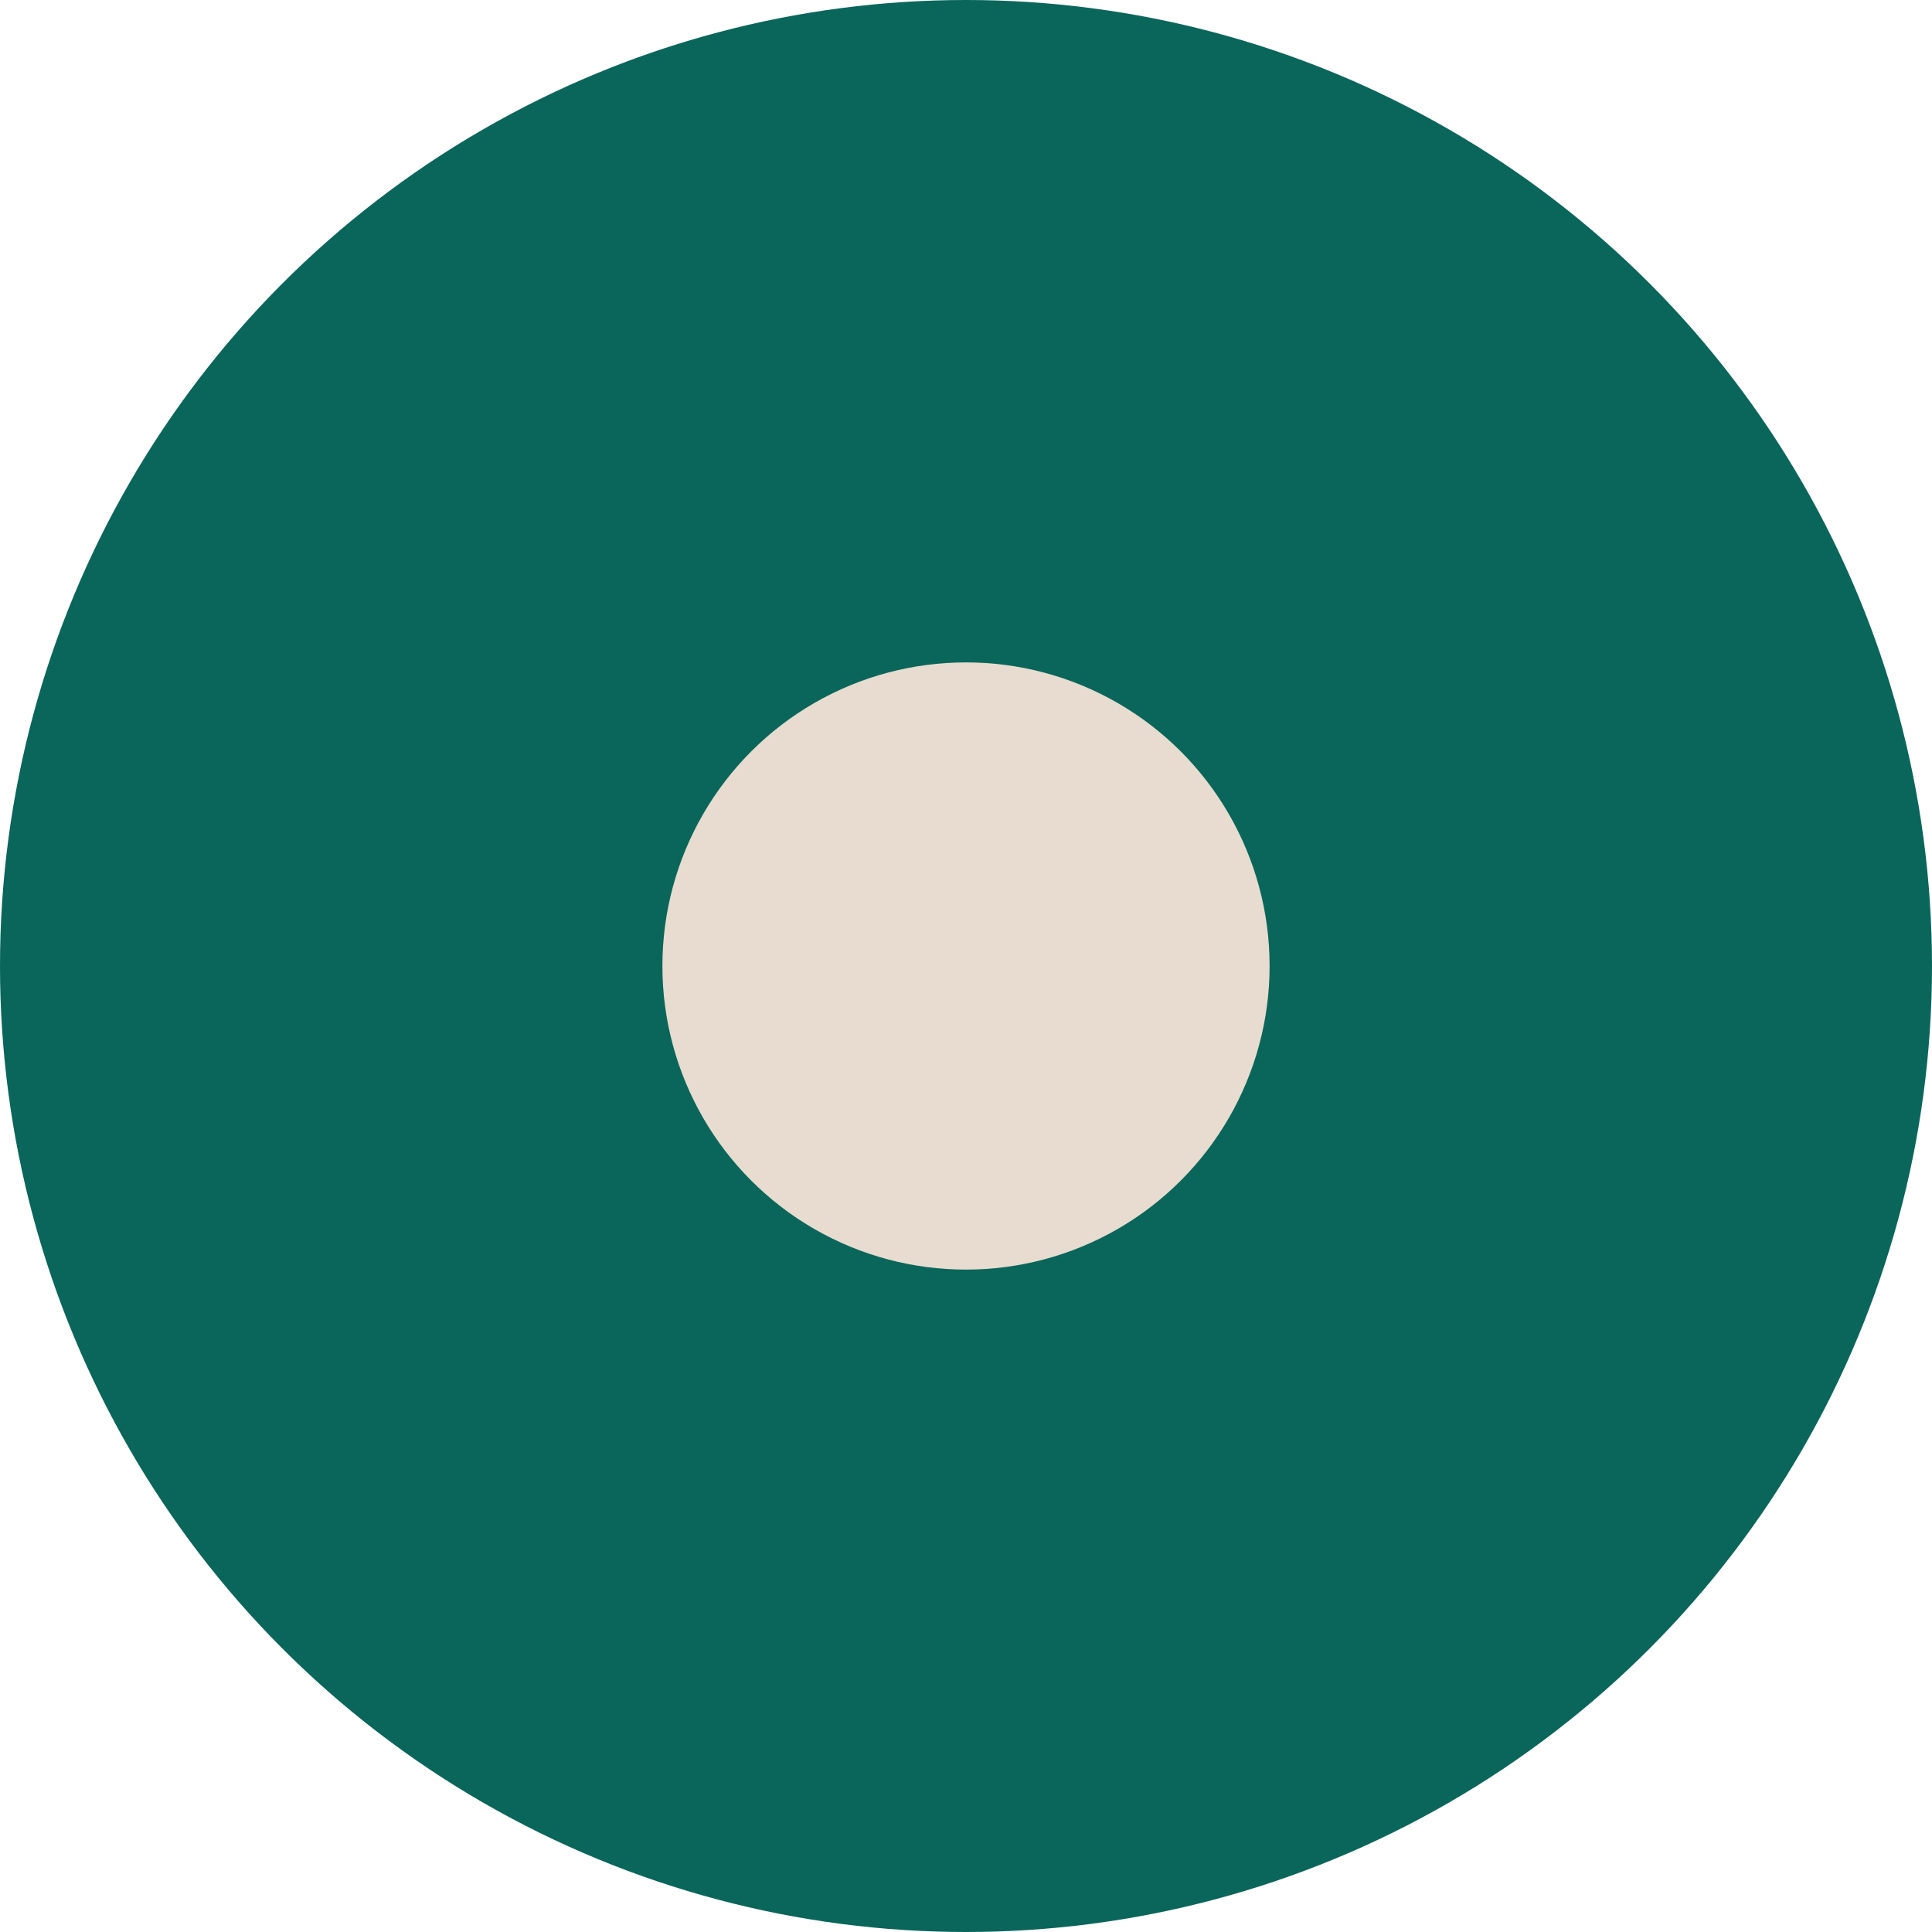
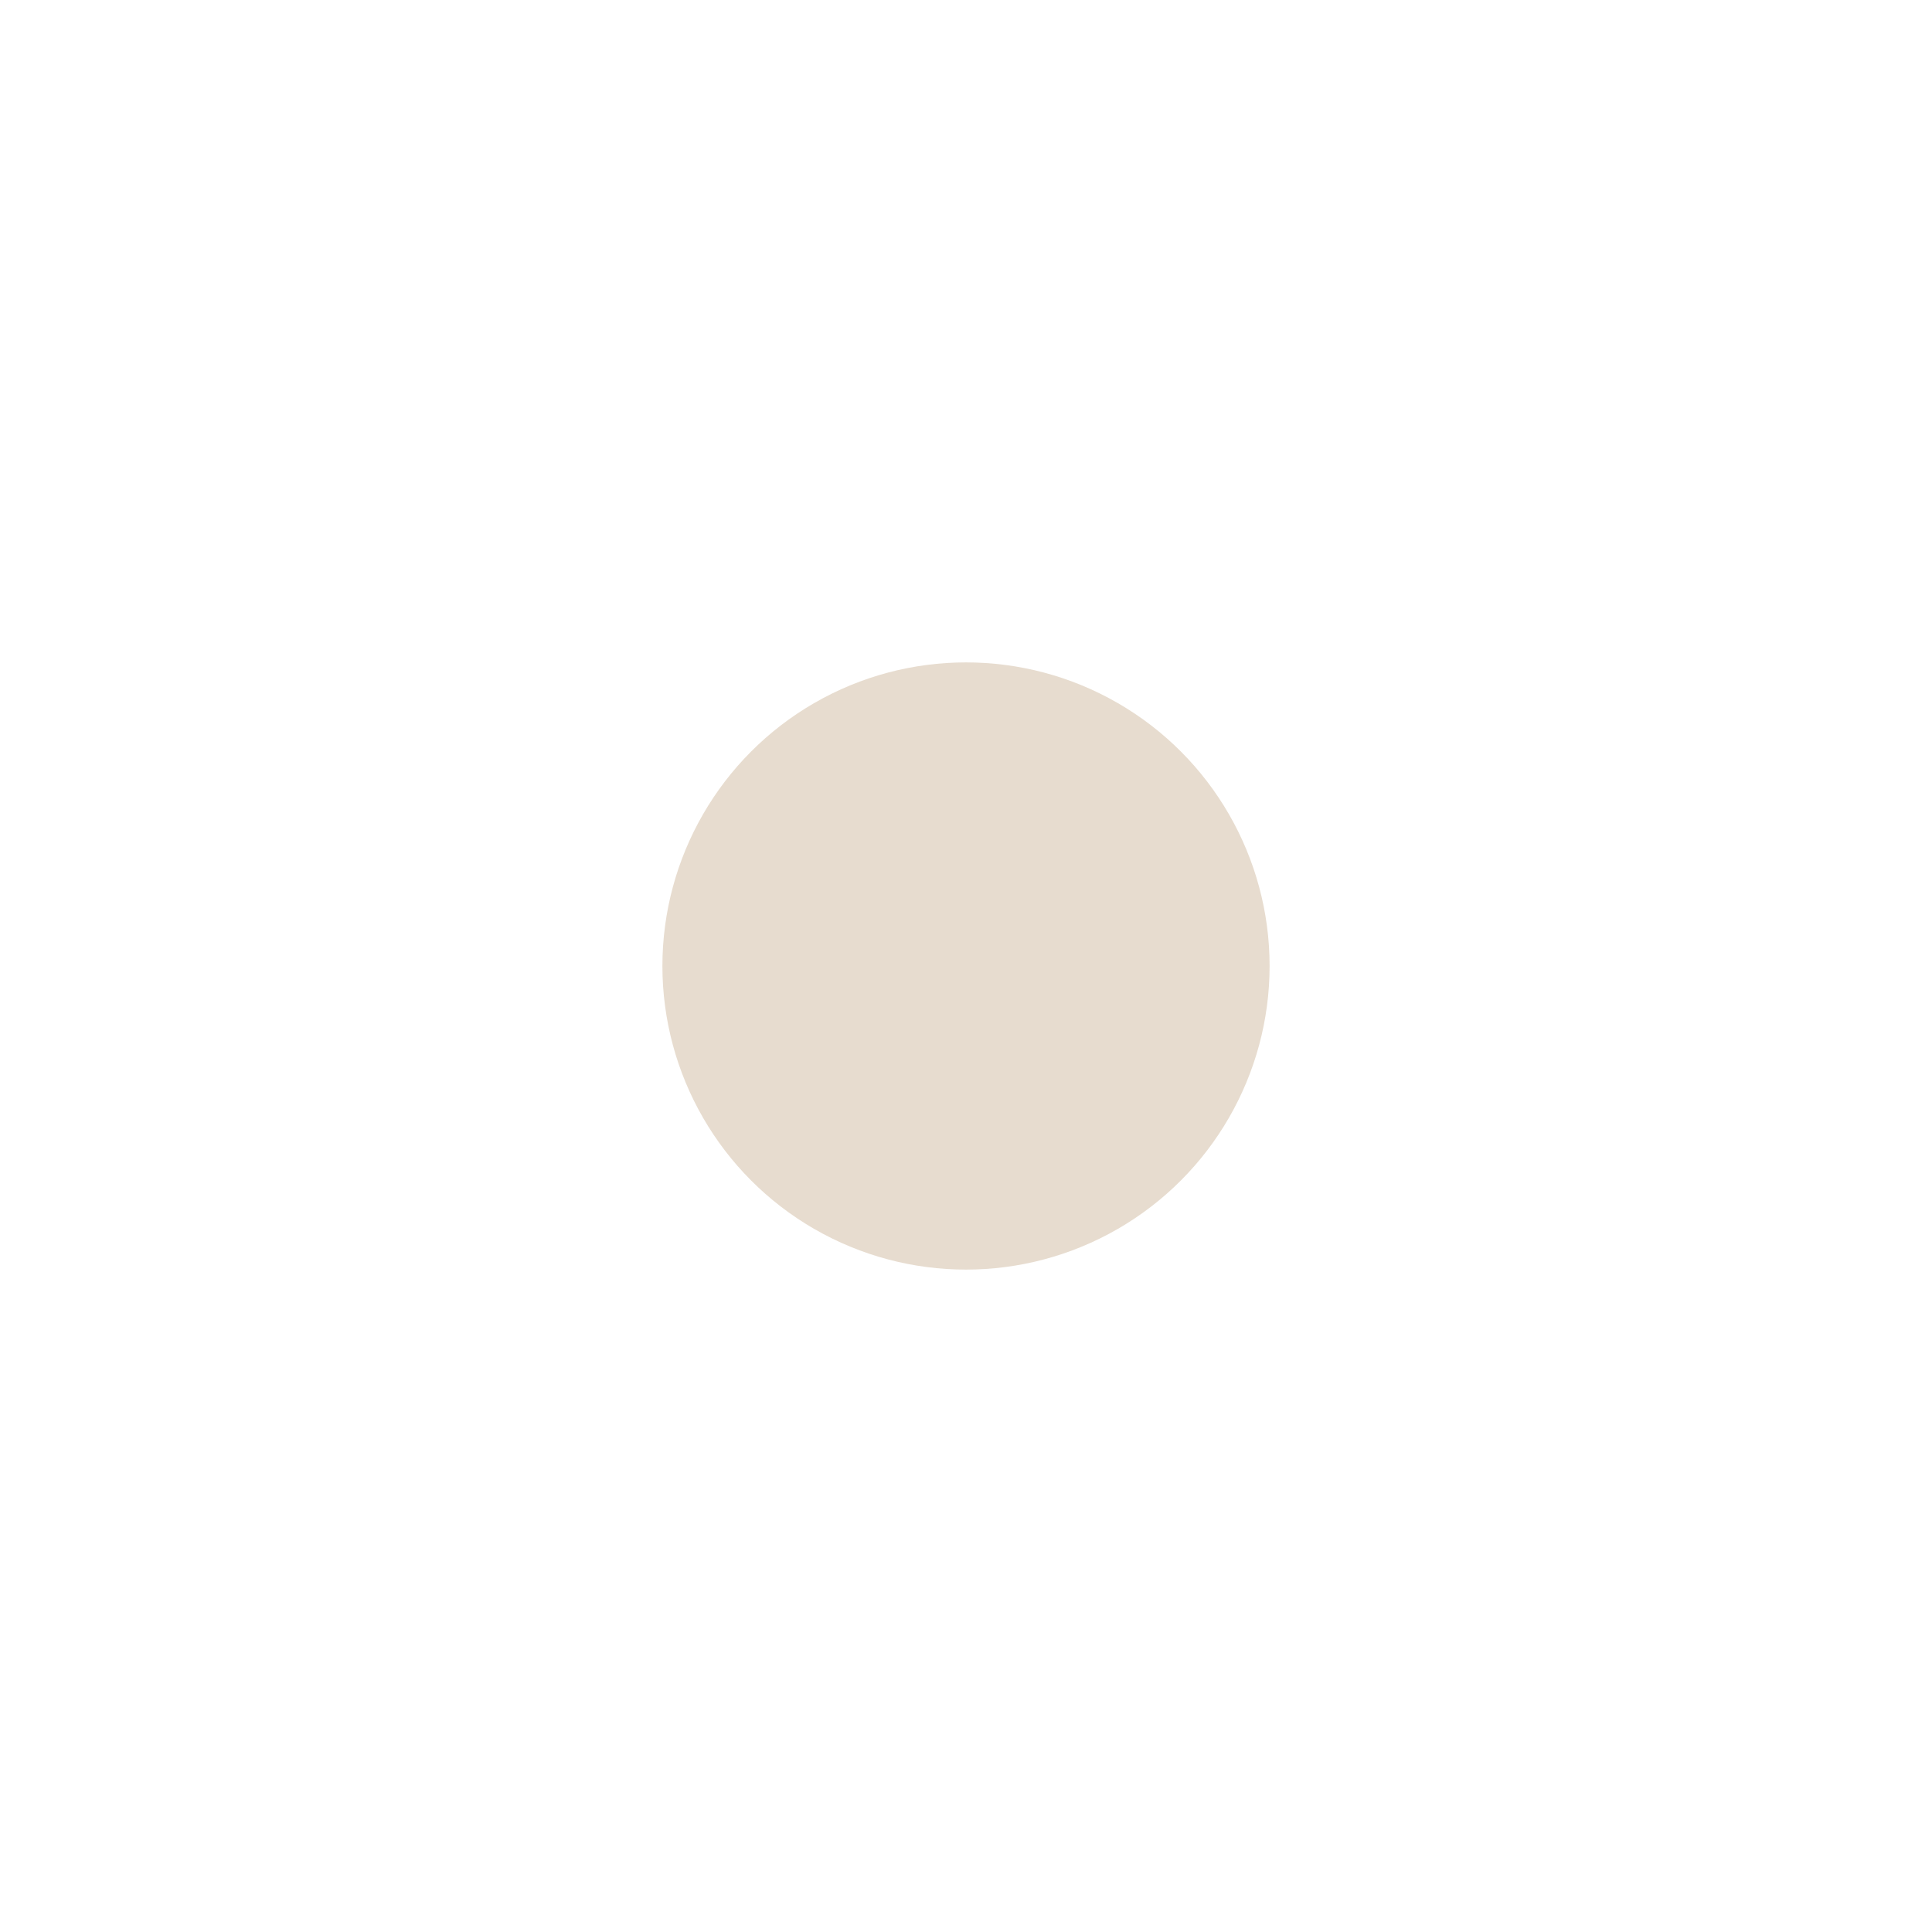
<svg xmlns="http://www.w3.org/2000/svg" width="420" height="420" viewBox="0 0 420 420" fill="none">
-   <circle cx="210" cy="210" r="210" fill="#0A665B" />
  <circle cx="210" cy="210" r="66" fill="#E7DCCF" />
</svg>